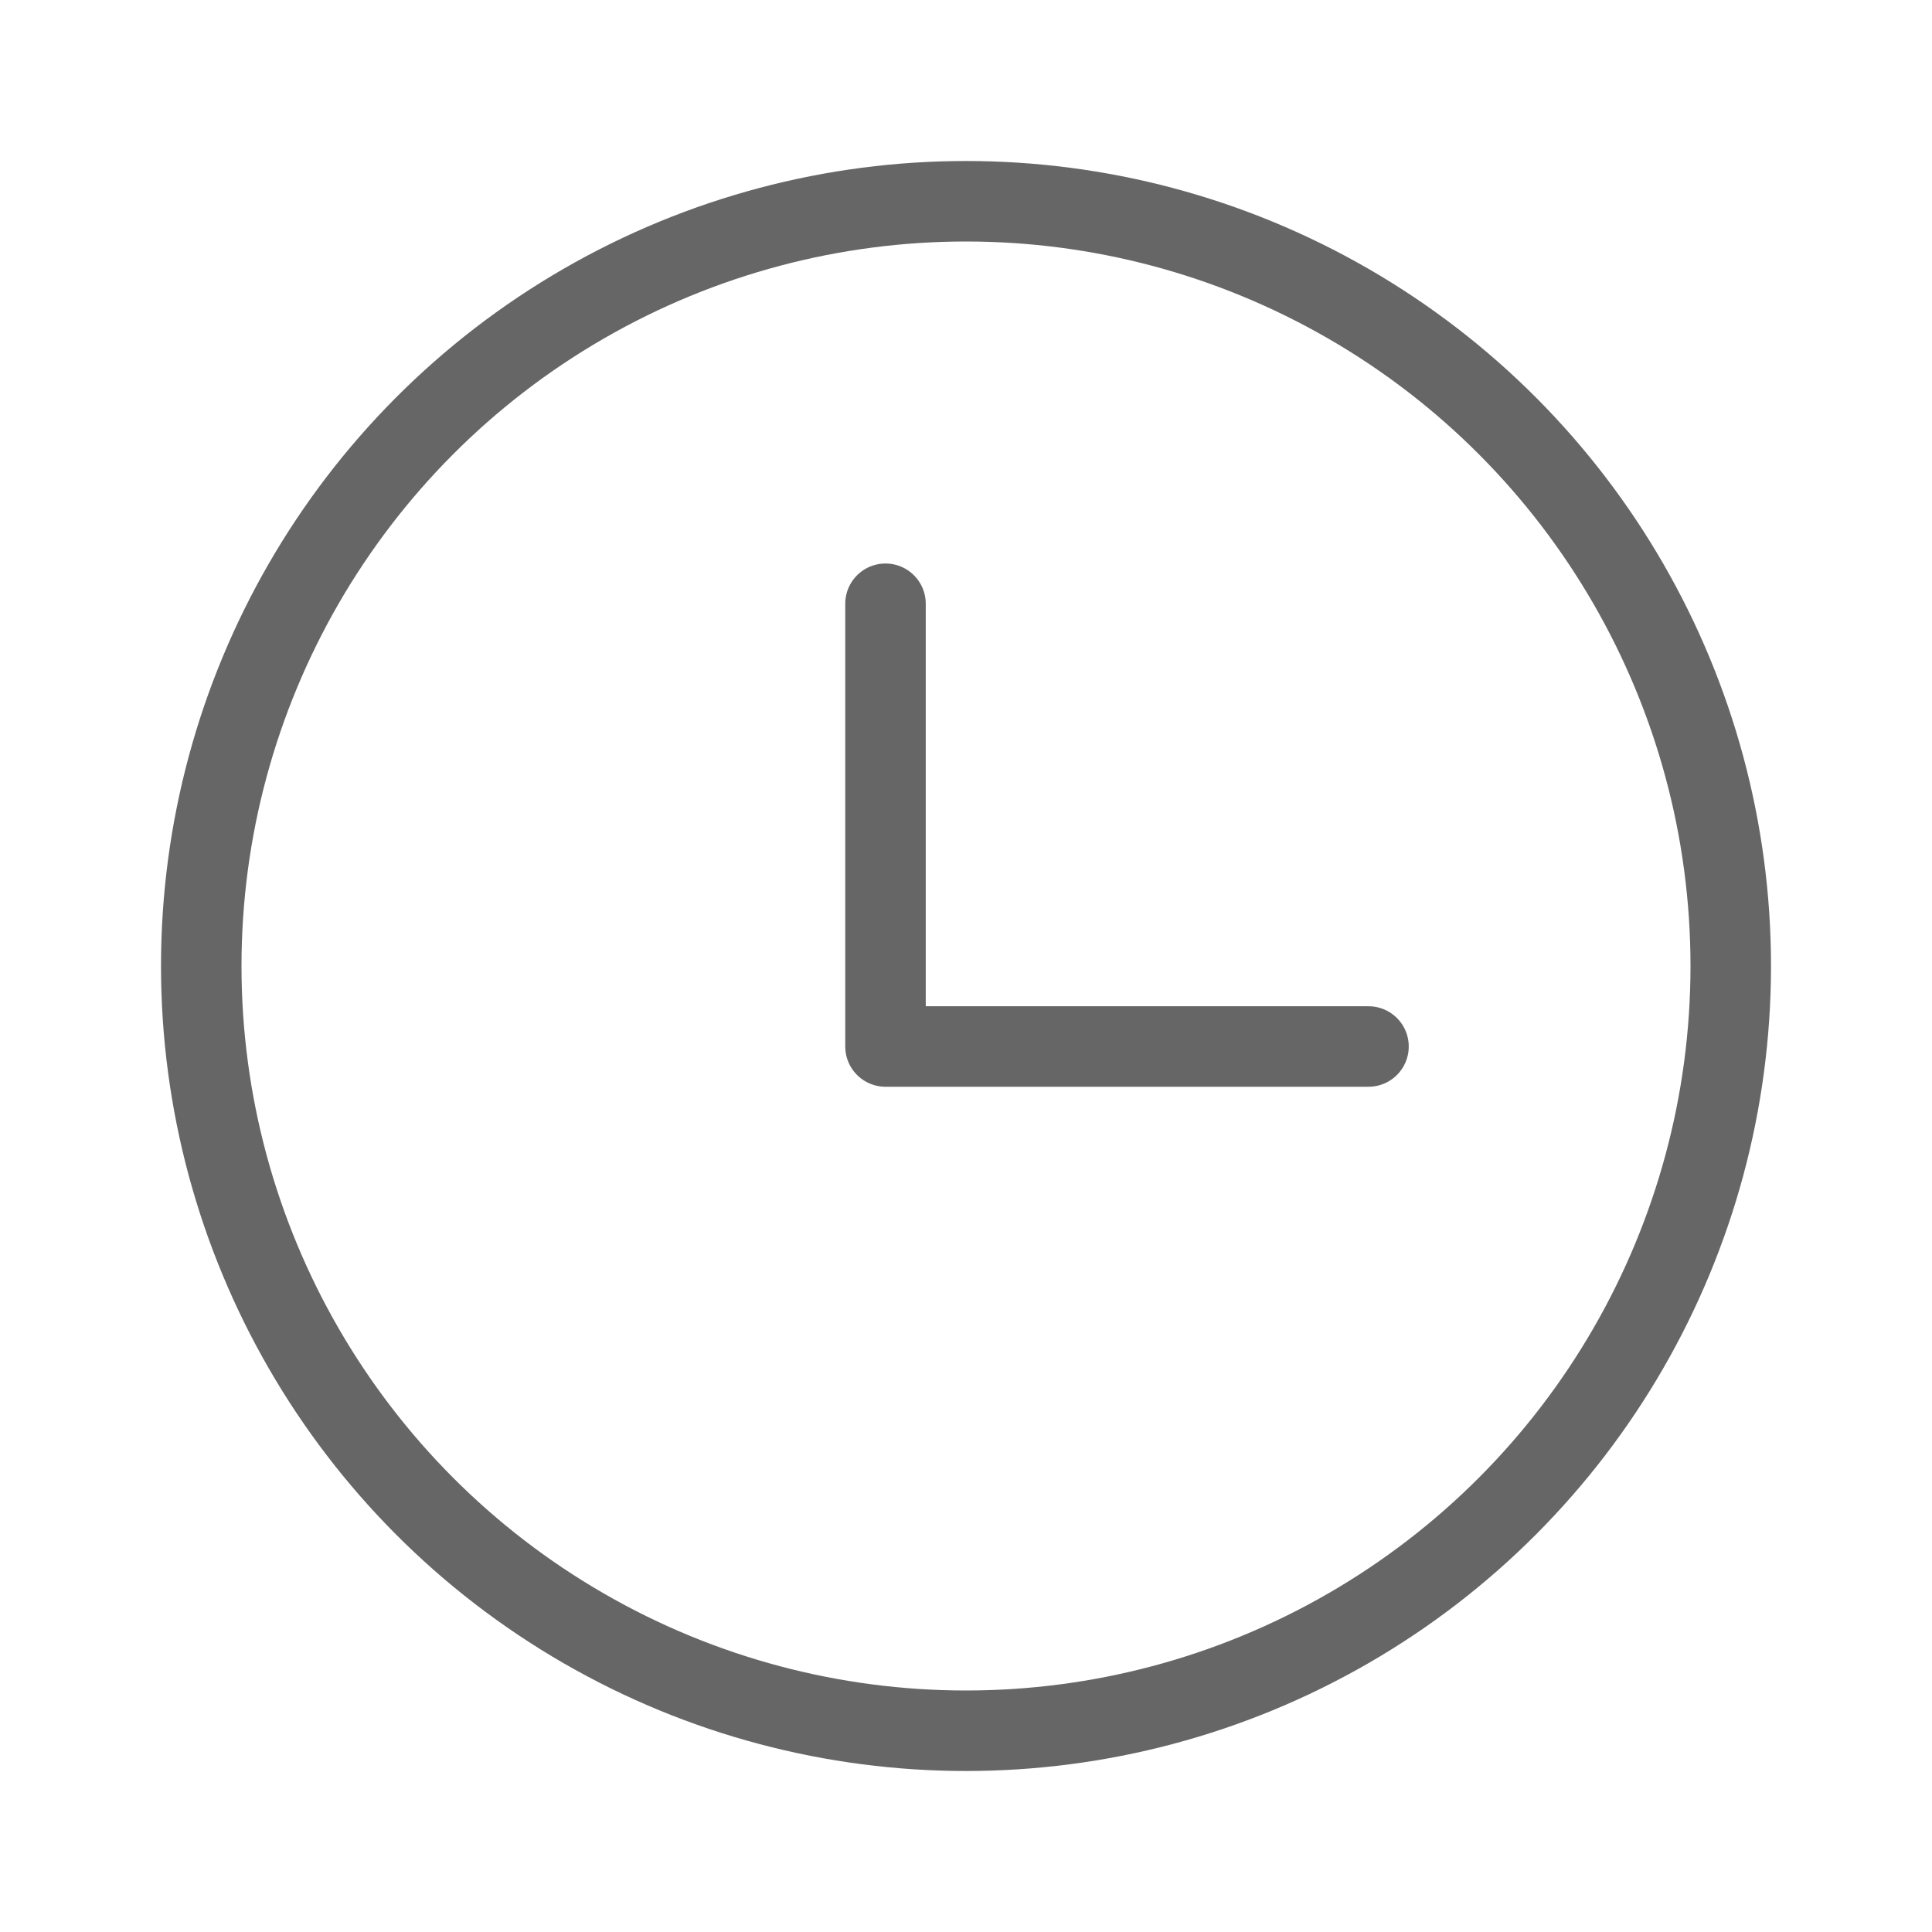
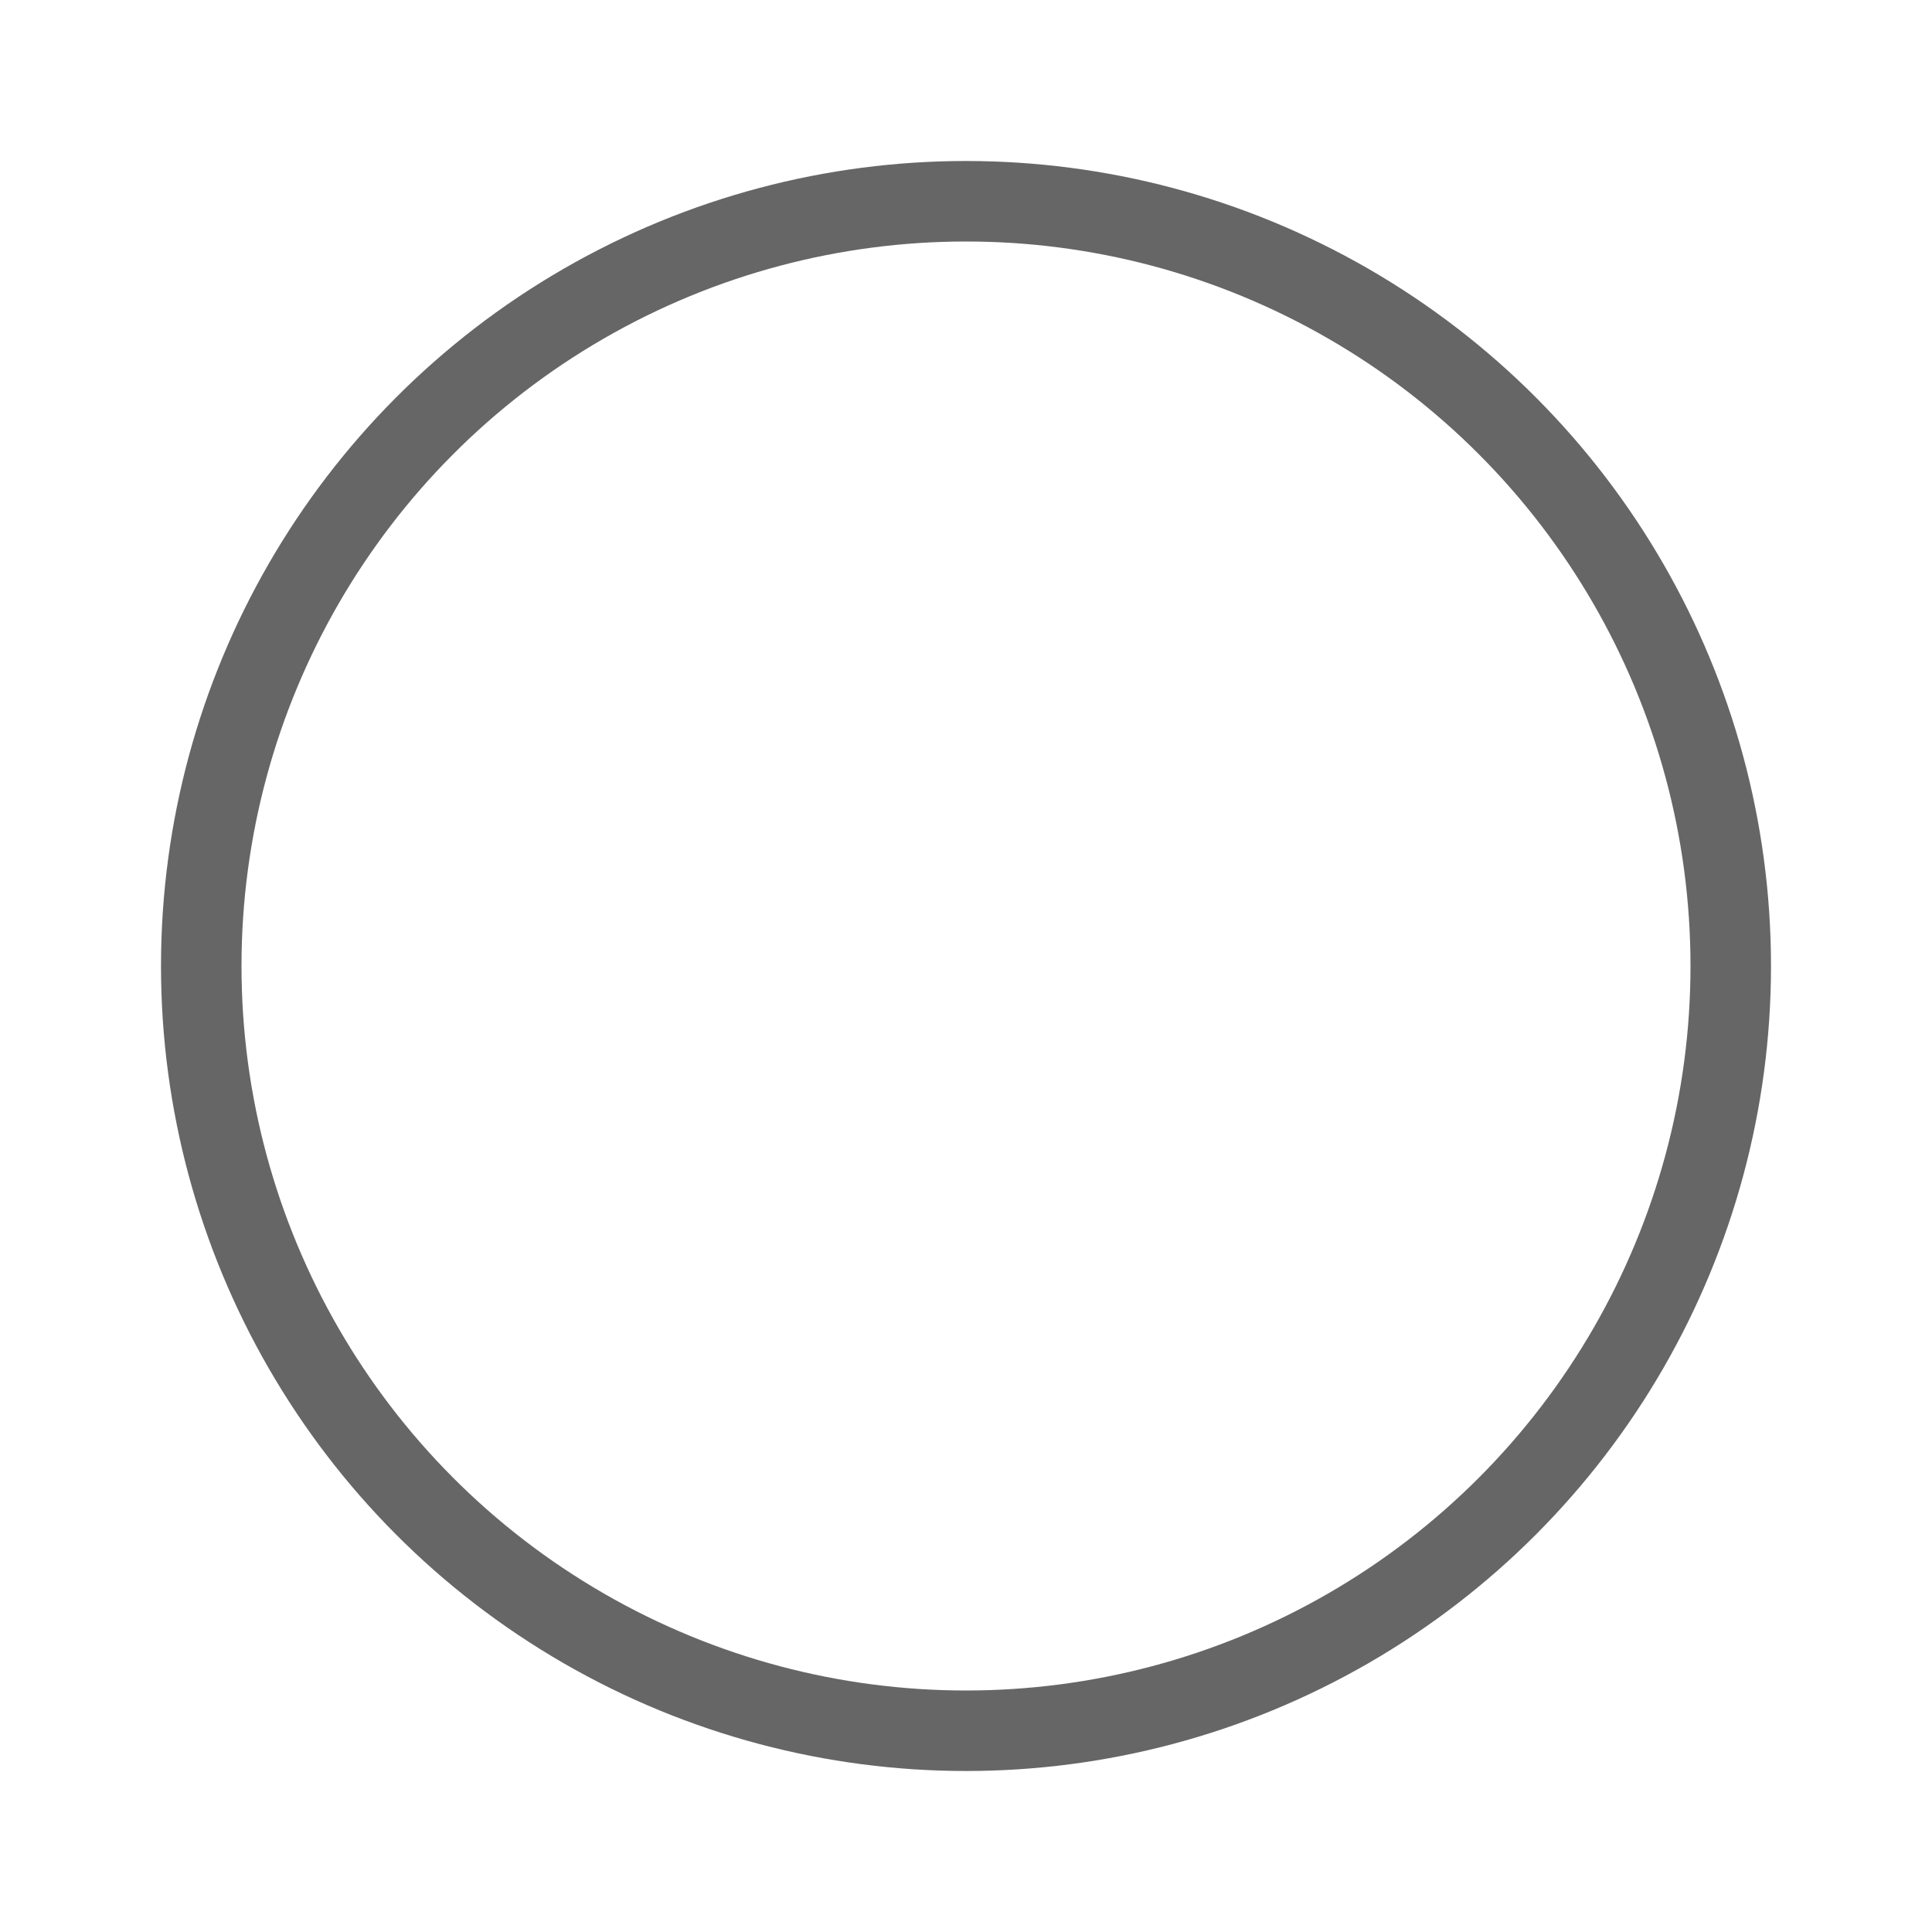
<svg xmlns="http://www.w3.org/2000/svg" width="24" height="24" viewBox="0 0 24 24" fill="none">
  <circle cx="12" cy="12" r="9.5" stroke="#666666" />
-   <path d="M11 7.5V13H17" stroke="#666666" stroke-linecap="round" stroke-linejoin="round" />
</svg>